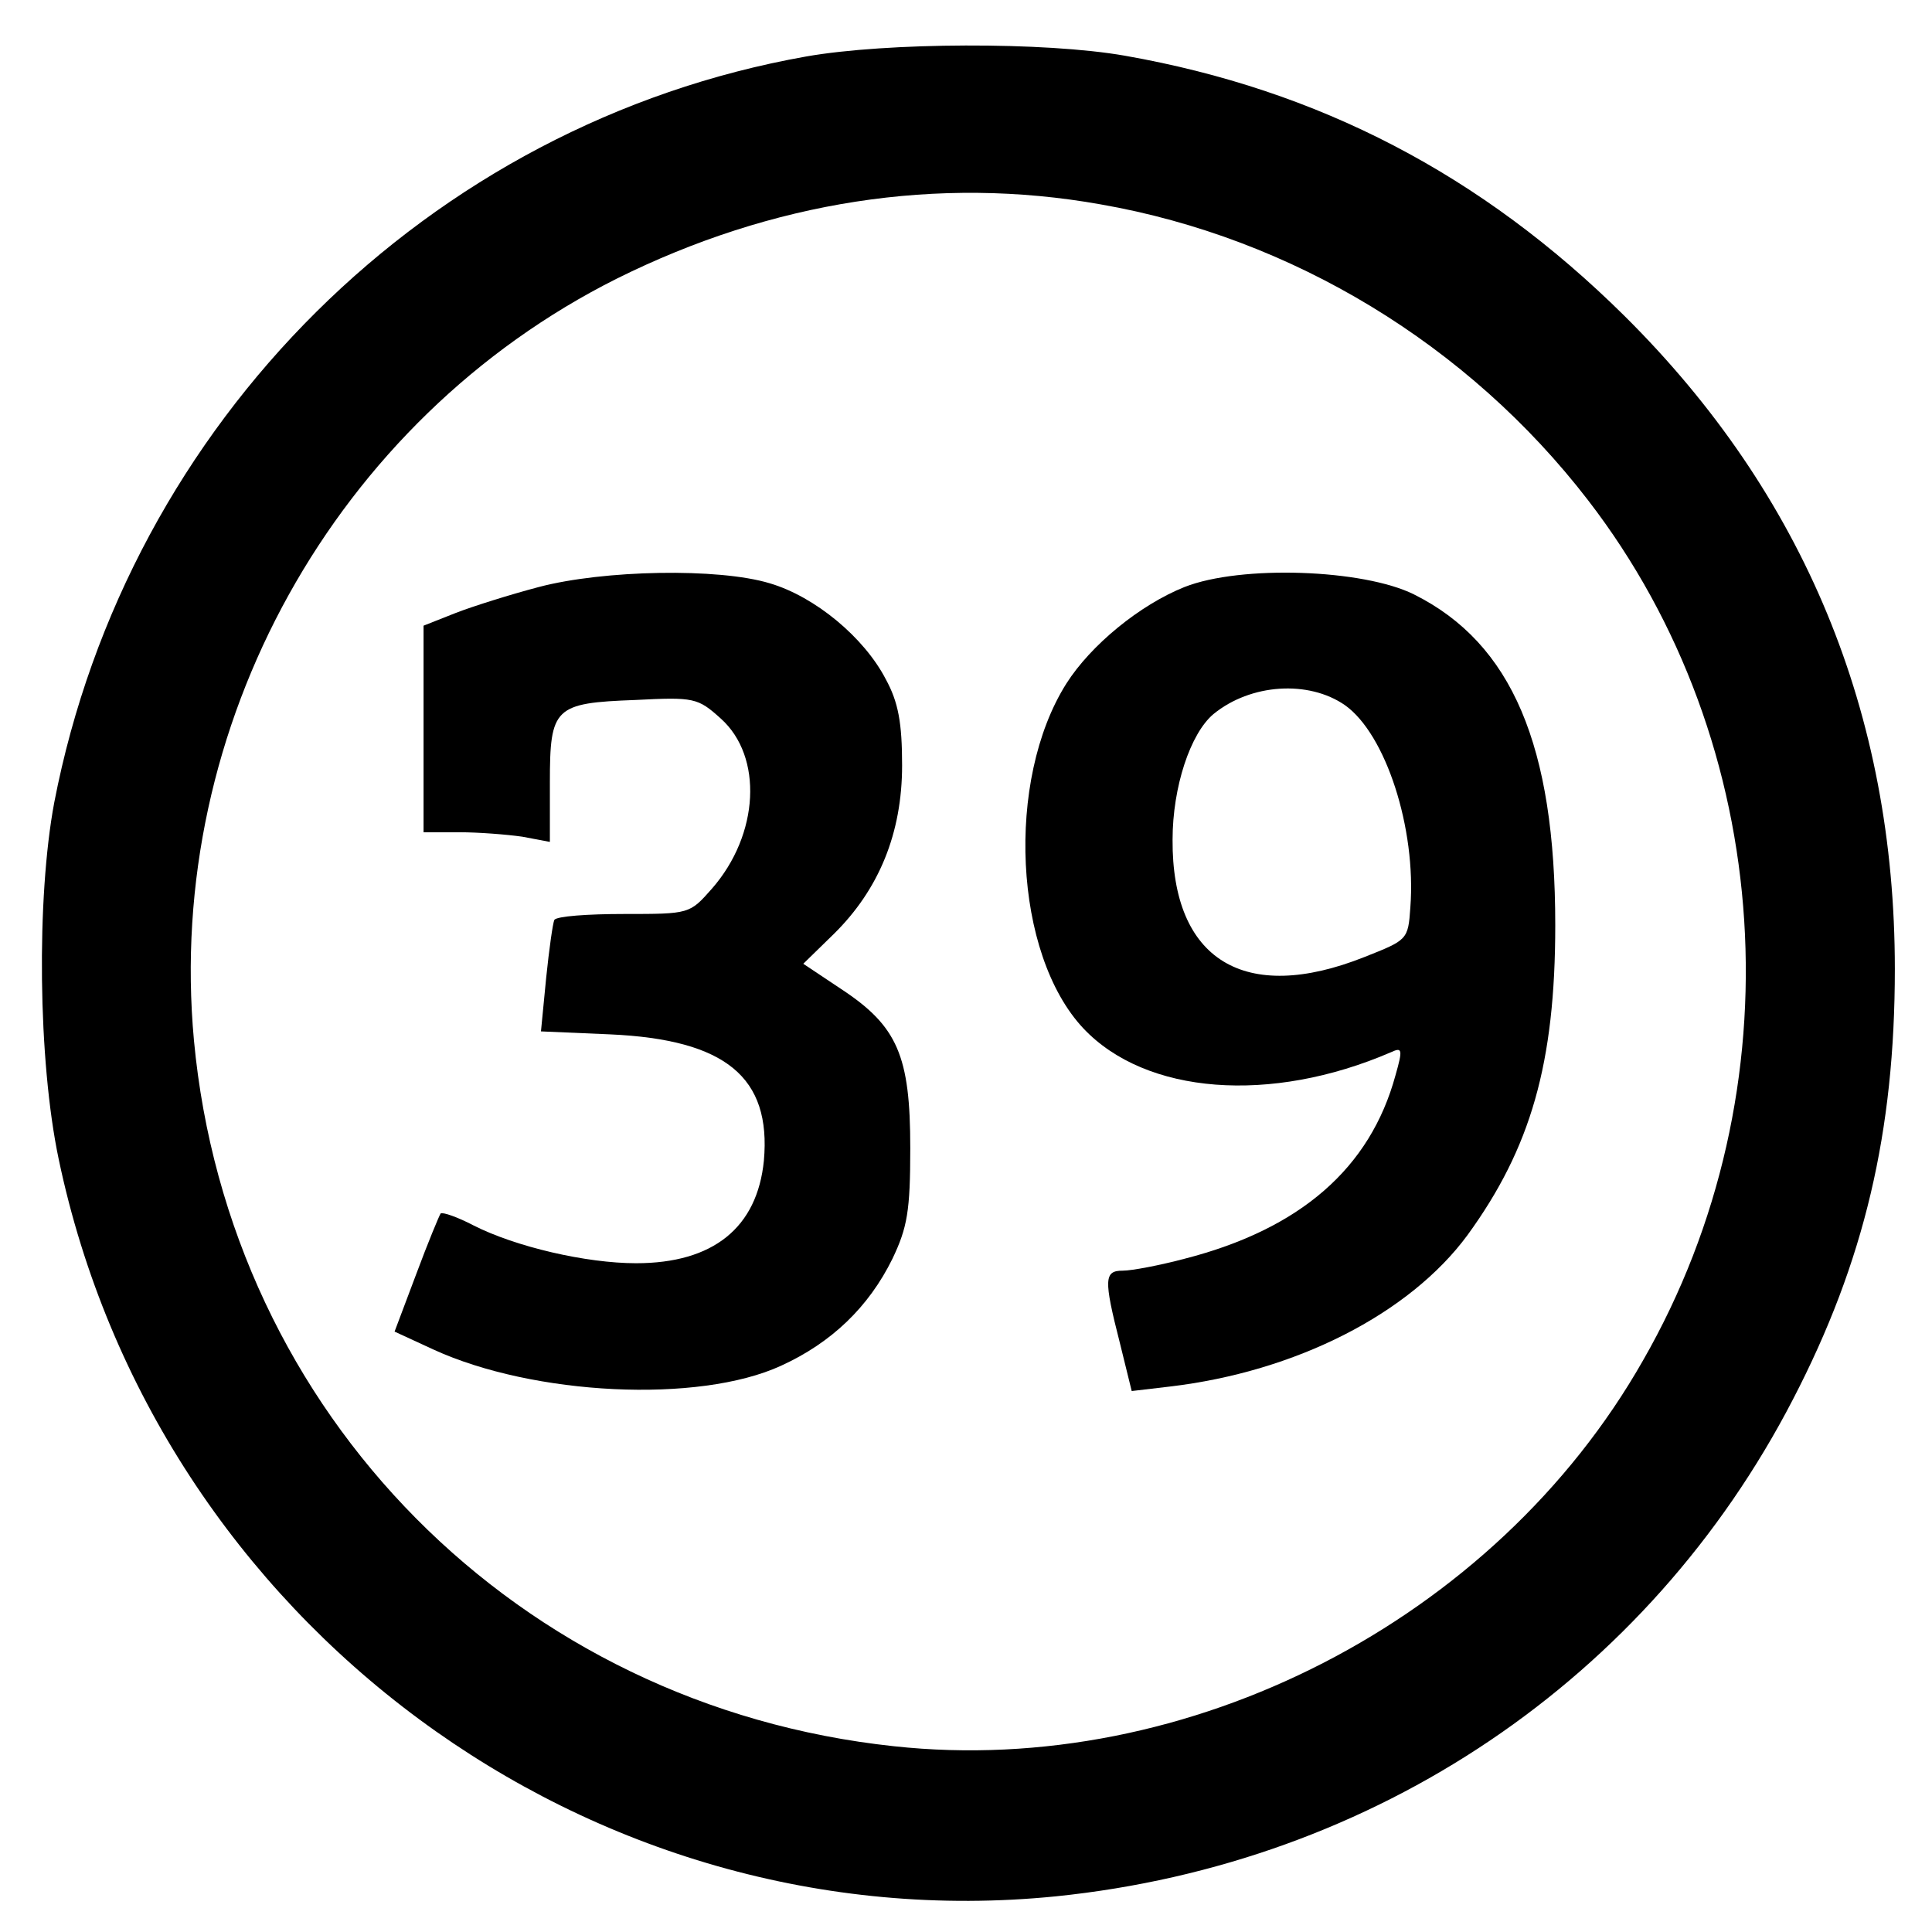
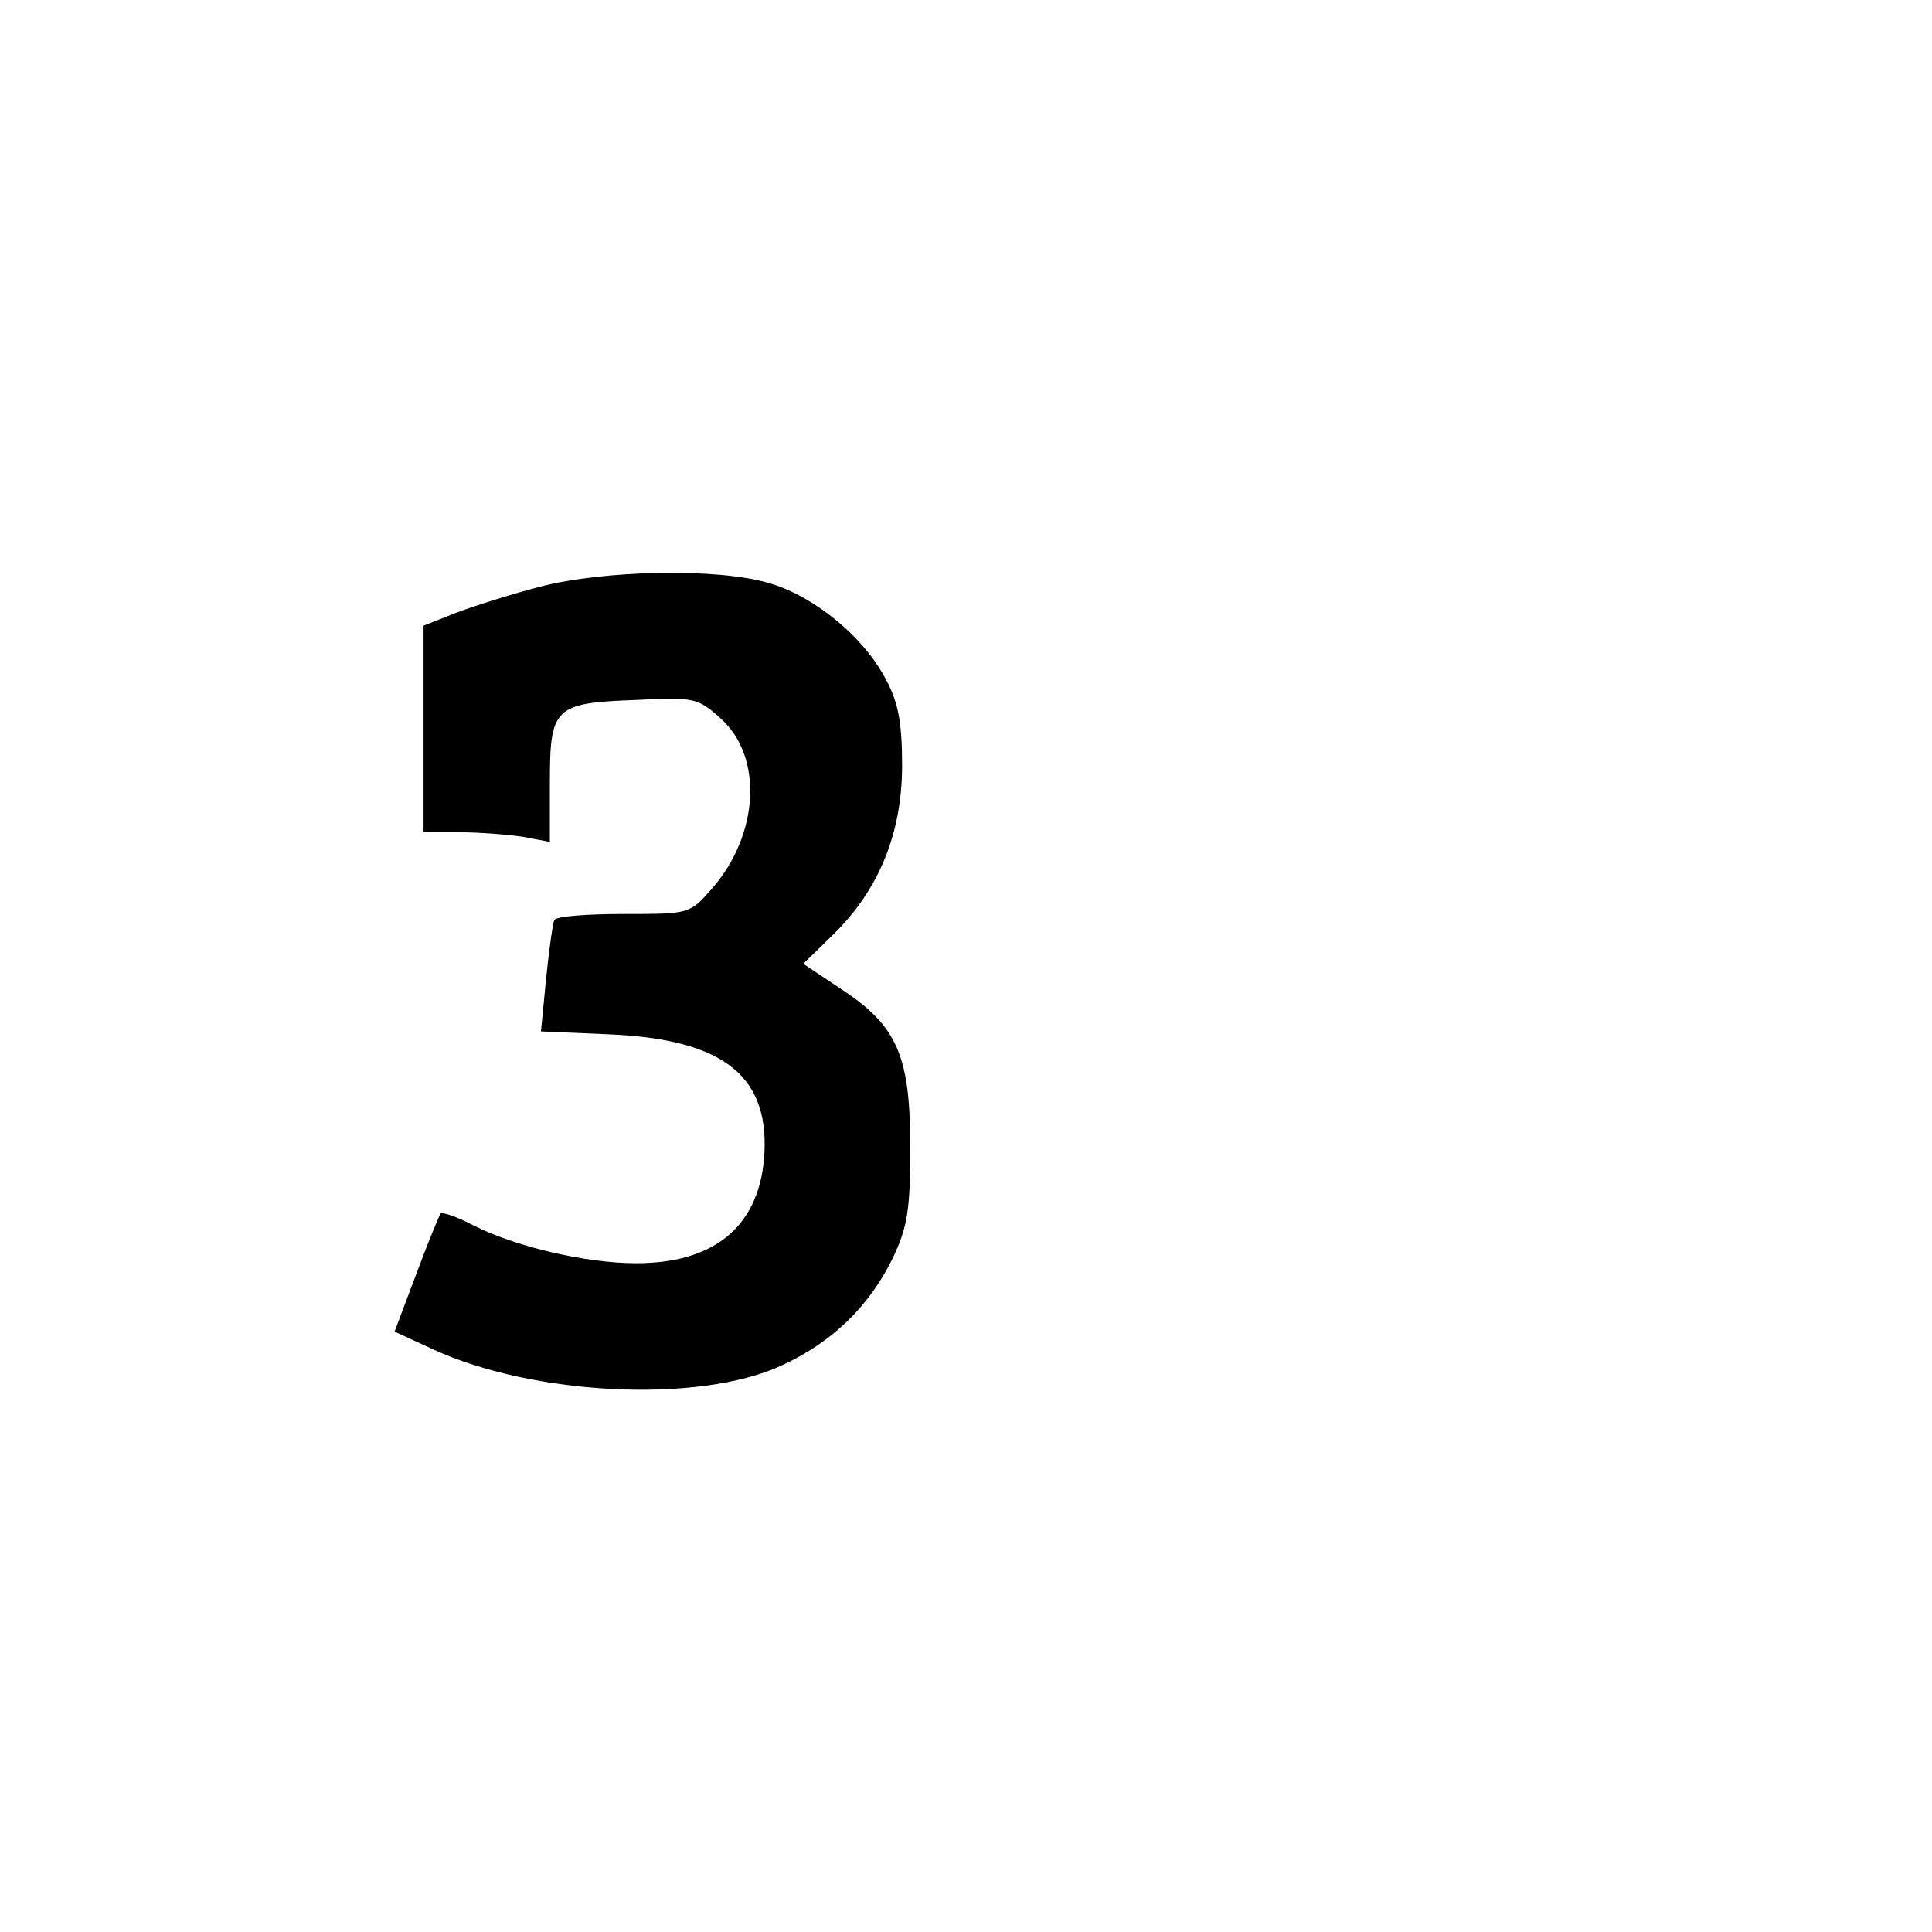
<svg xmlns="http://www.w3.org/2000/svg" version="1.0" width="260pt" height="260pt" viewBox="0 0 260 260" preserveAspectRatio="xMidYMid meet">
  <g transform="translate(0,260) scale(0.1,-0.1)" fill="#000000" stroke="none">
-     <path d="M1085 2524 c-508 -90 -913 -492 -1012 -1004 -24 -128 -22 -347 6 -480 131 -624 715 -1055 1342 -992 430 44 797 292 992 669 96 185 137 360 137 579 0 344 -122 639 -364 879 -192 190 -411 304 -672 350 -108 19 -321 18 -429 -1z m396 -199 c258 -45 495 -189 656 -398 253 -328 283 -794 74 -1158 -199 -350 -612 -562 -1008 -519 -506 54 -895 447 -942 950 -39 423 190 835 569 1025 209 104 432 139 651 100z" />
    <path d="M725 1810 c-38 -10 -89 -26 -112 -35 l-43 -17 0 -139 0 -139 48 0 c26 0 64 -3 85 -6 l37 -7 0 80 c0 101 6 107 115 111 79 4 84 3 115 -25 57 -51 52 -156 -12 -229 -30 -34 -30 -34 -118 -34 -49 0 -91 -3 -94 -8 -2 -4 -7 -39 -11 -78 l-7 -72 93 -4 c156 -7 217 -58 207 -170 -9 -90 -68 -138 -172 -138 -67 0 -162 22 -219 51 -21 11 -41 18 -44 16 -2 -3 -17 -39 -33 -82 l-29 -77 52 -24 c135 -62 357 -73 468 -22 68 31 118 79 150 144 20 42 24 64 24 149 0 124 -17 164 -93 214 l-51 34 41 40 c61 60 92 136 92 227 0 57 -5 85 -22 116 -29 56 -95 111 -156 129 -69 21 -224 18 -311 -5z" />
-     <path d="M1594 1810 c-60 -24 -126 -78 -159 -130 -82 -130 -71 -364 23 -464 84 -89 252 -102 414 -32 15 7 16 4 6 -31 -34 -125 -128 -207 -284 -247 -34 -9 -71 -16 -83 -16 -25 0 -26 -11 -4 -97 l16 -65 51 6 c170 20 323 98 401 204 85 117 118 231 118 417 0 241 -58 379 -190 445 -68 34 -233 40 -309 10z m216 -159 c55 -39 96 -166 88 -272 -3 -44 -4 -44 -62 -67 -161 -64 -259 -4 -258 158 0 71 24 143 55 169 50 41 128 46 177 12z" />
  </g>
</svg>